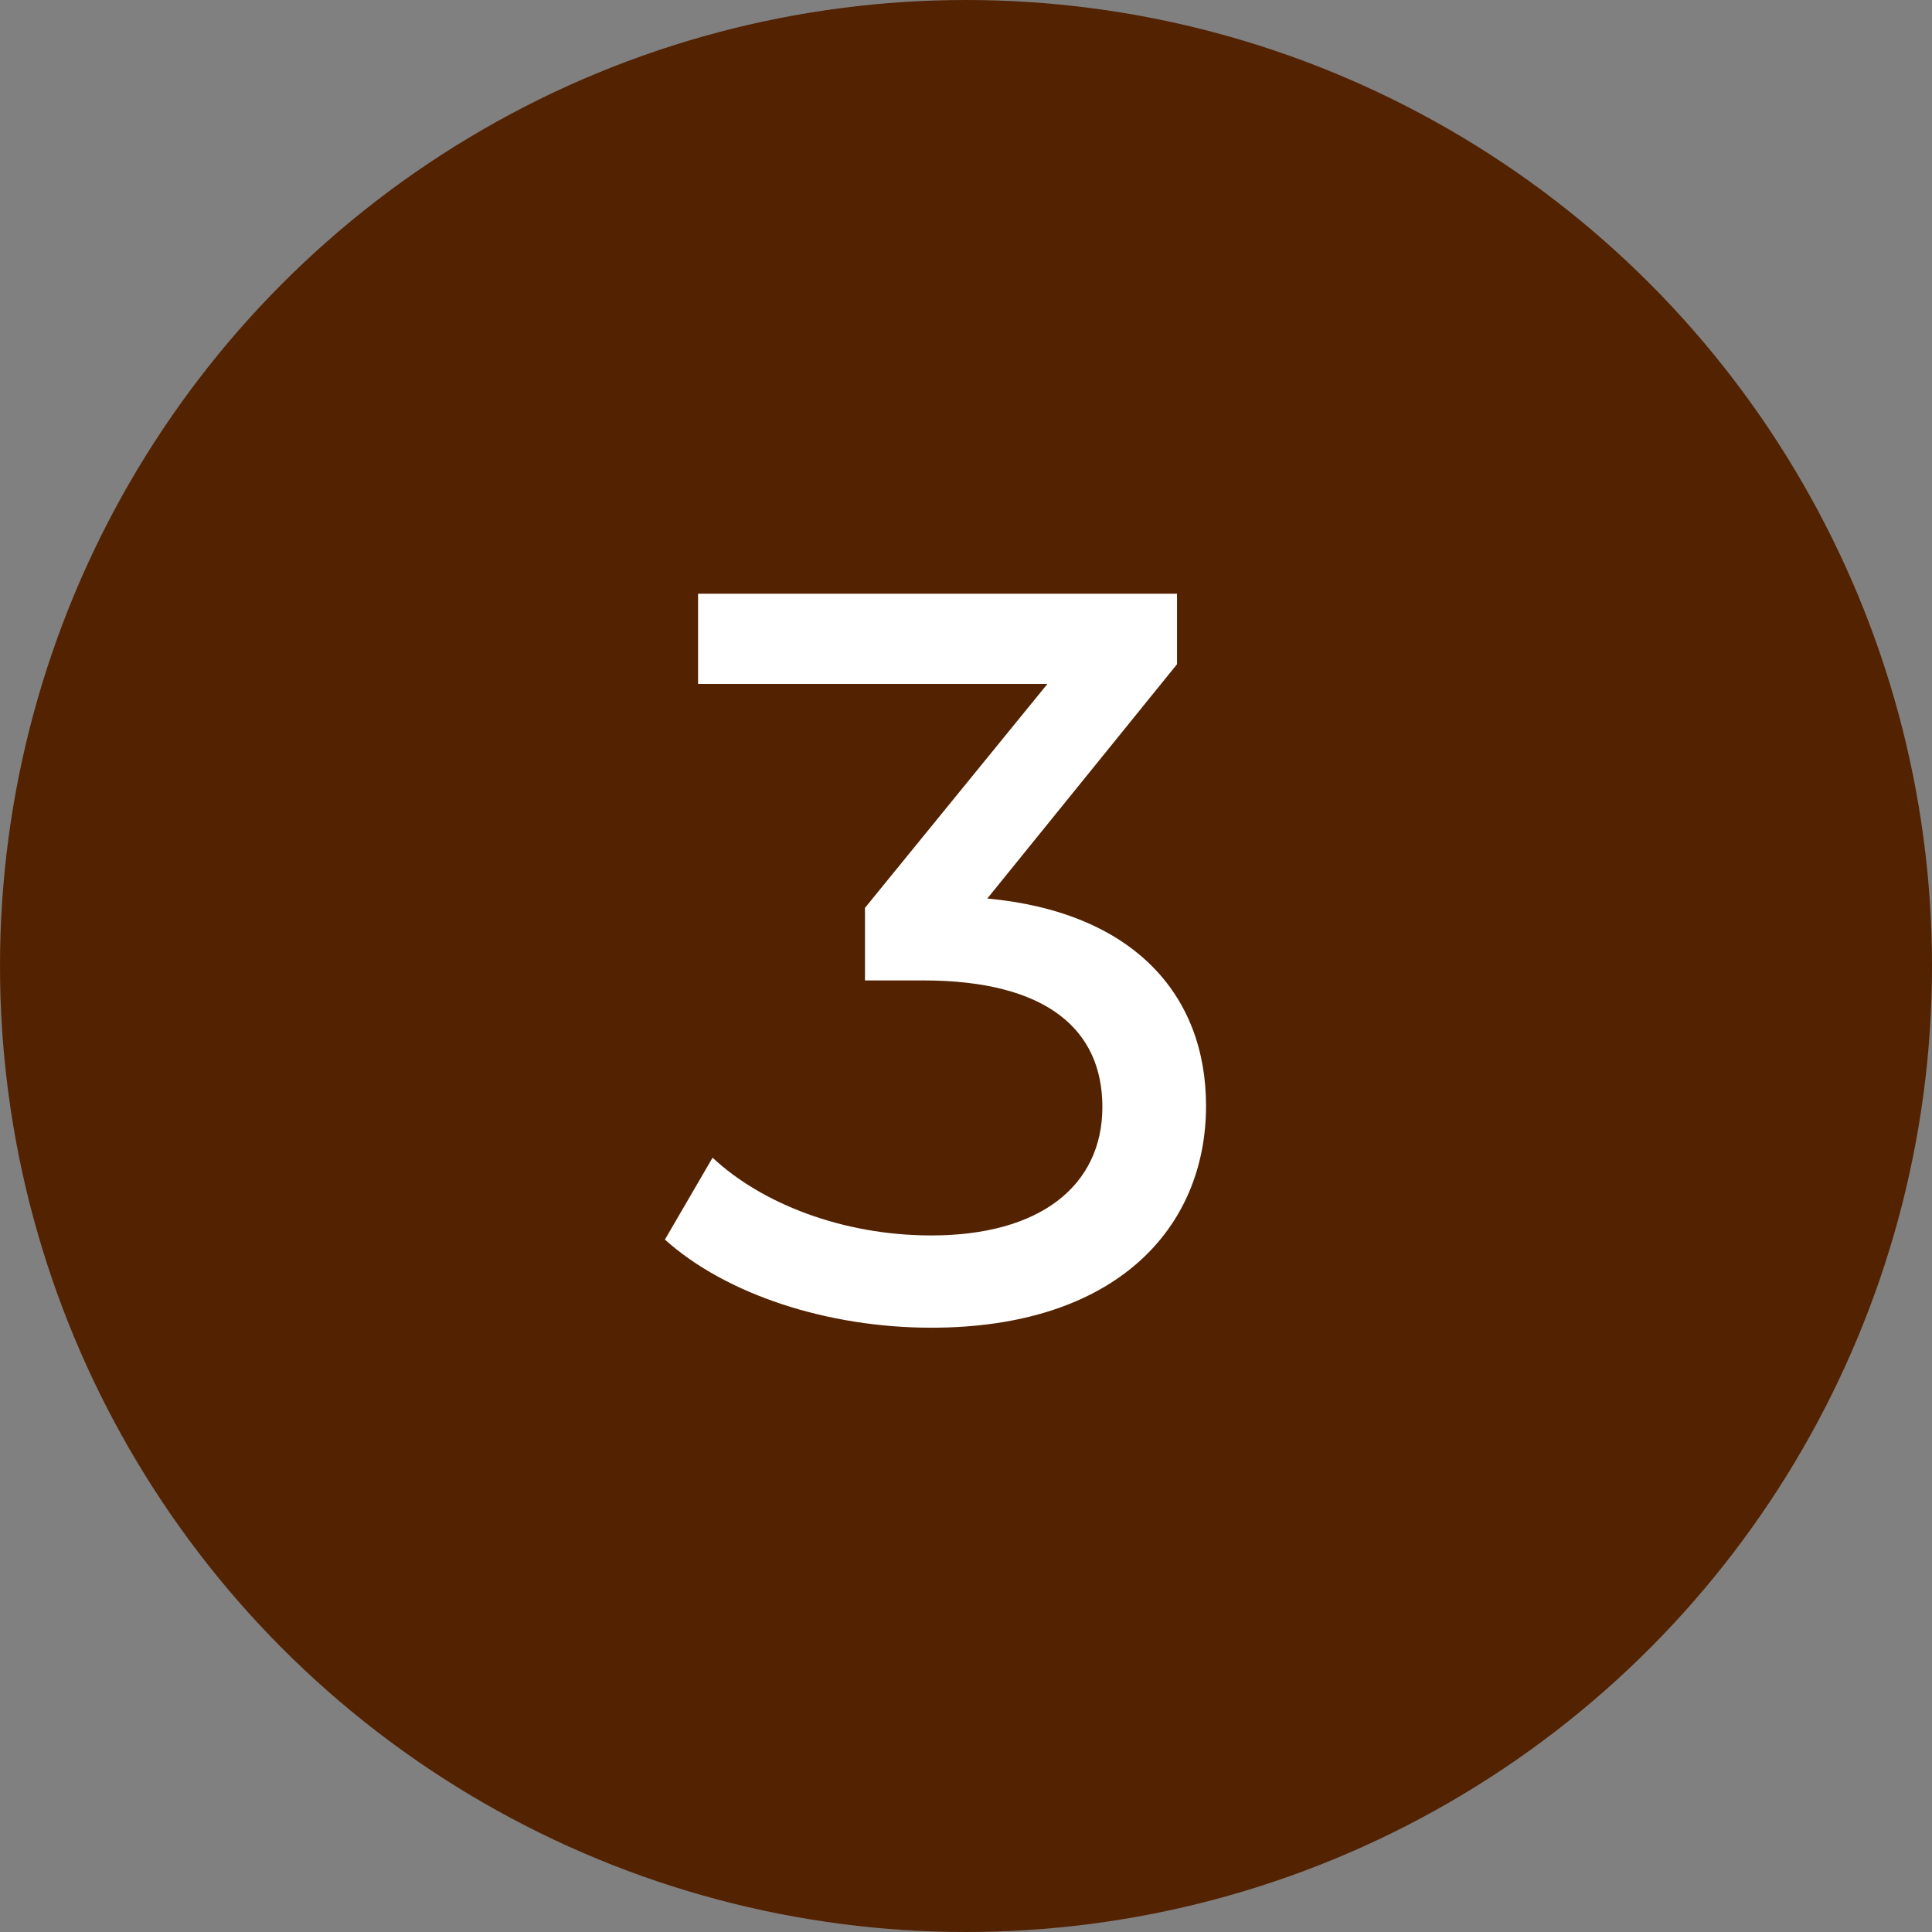
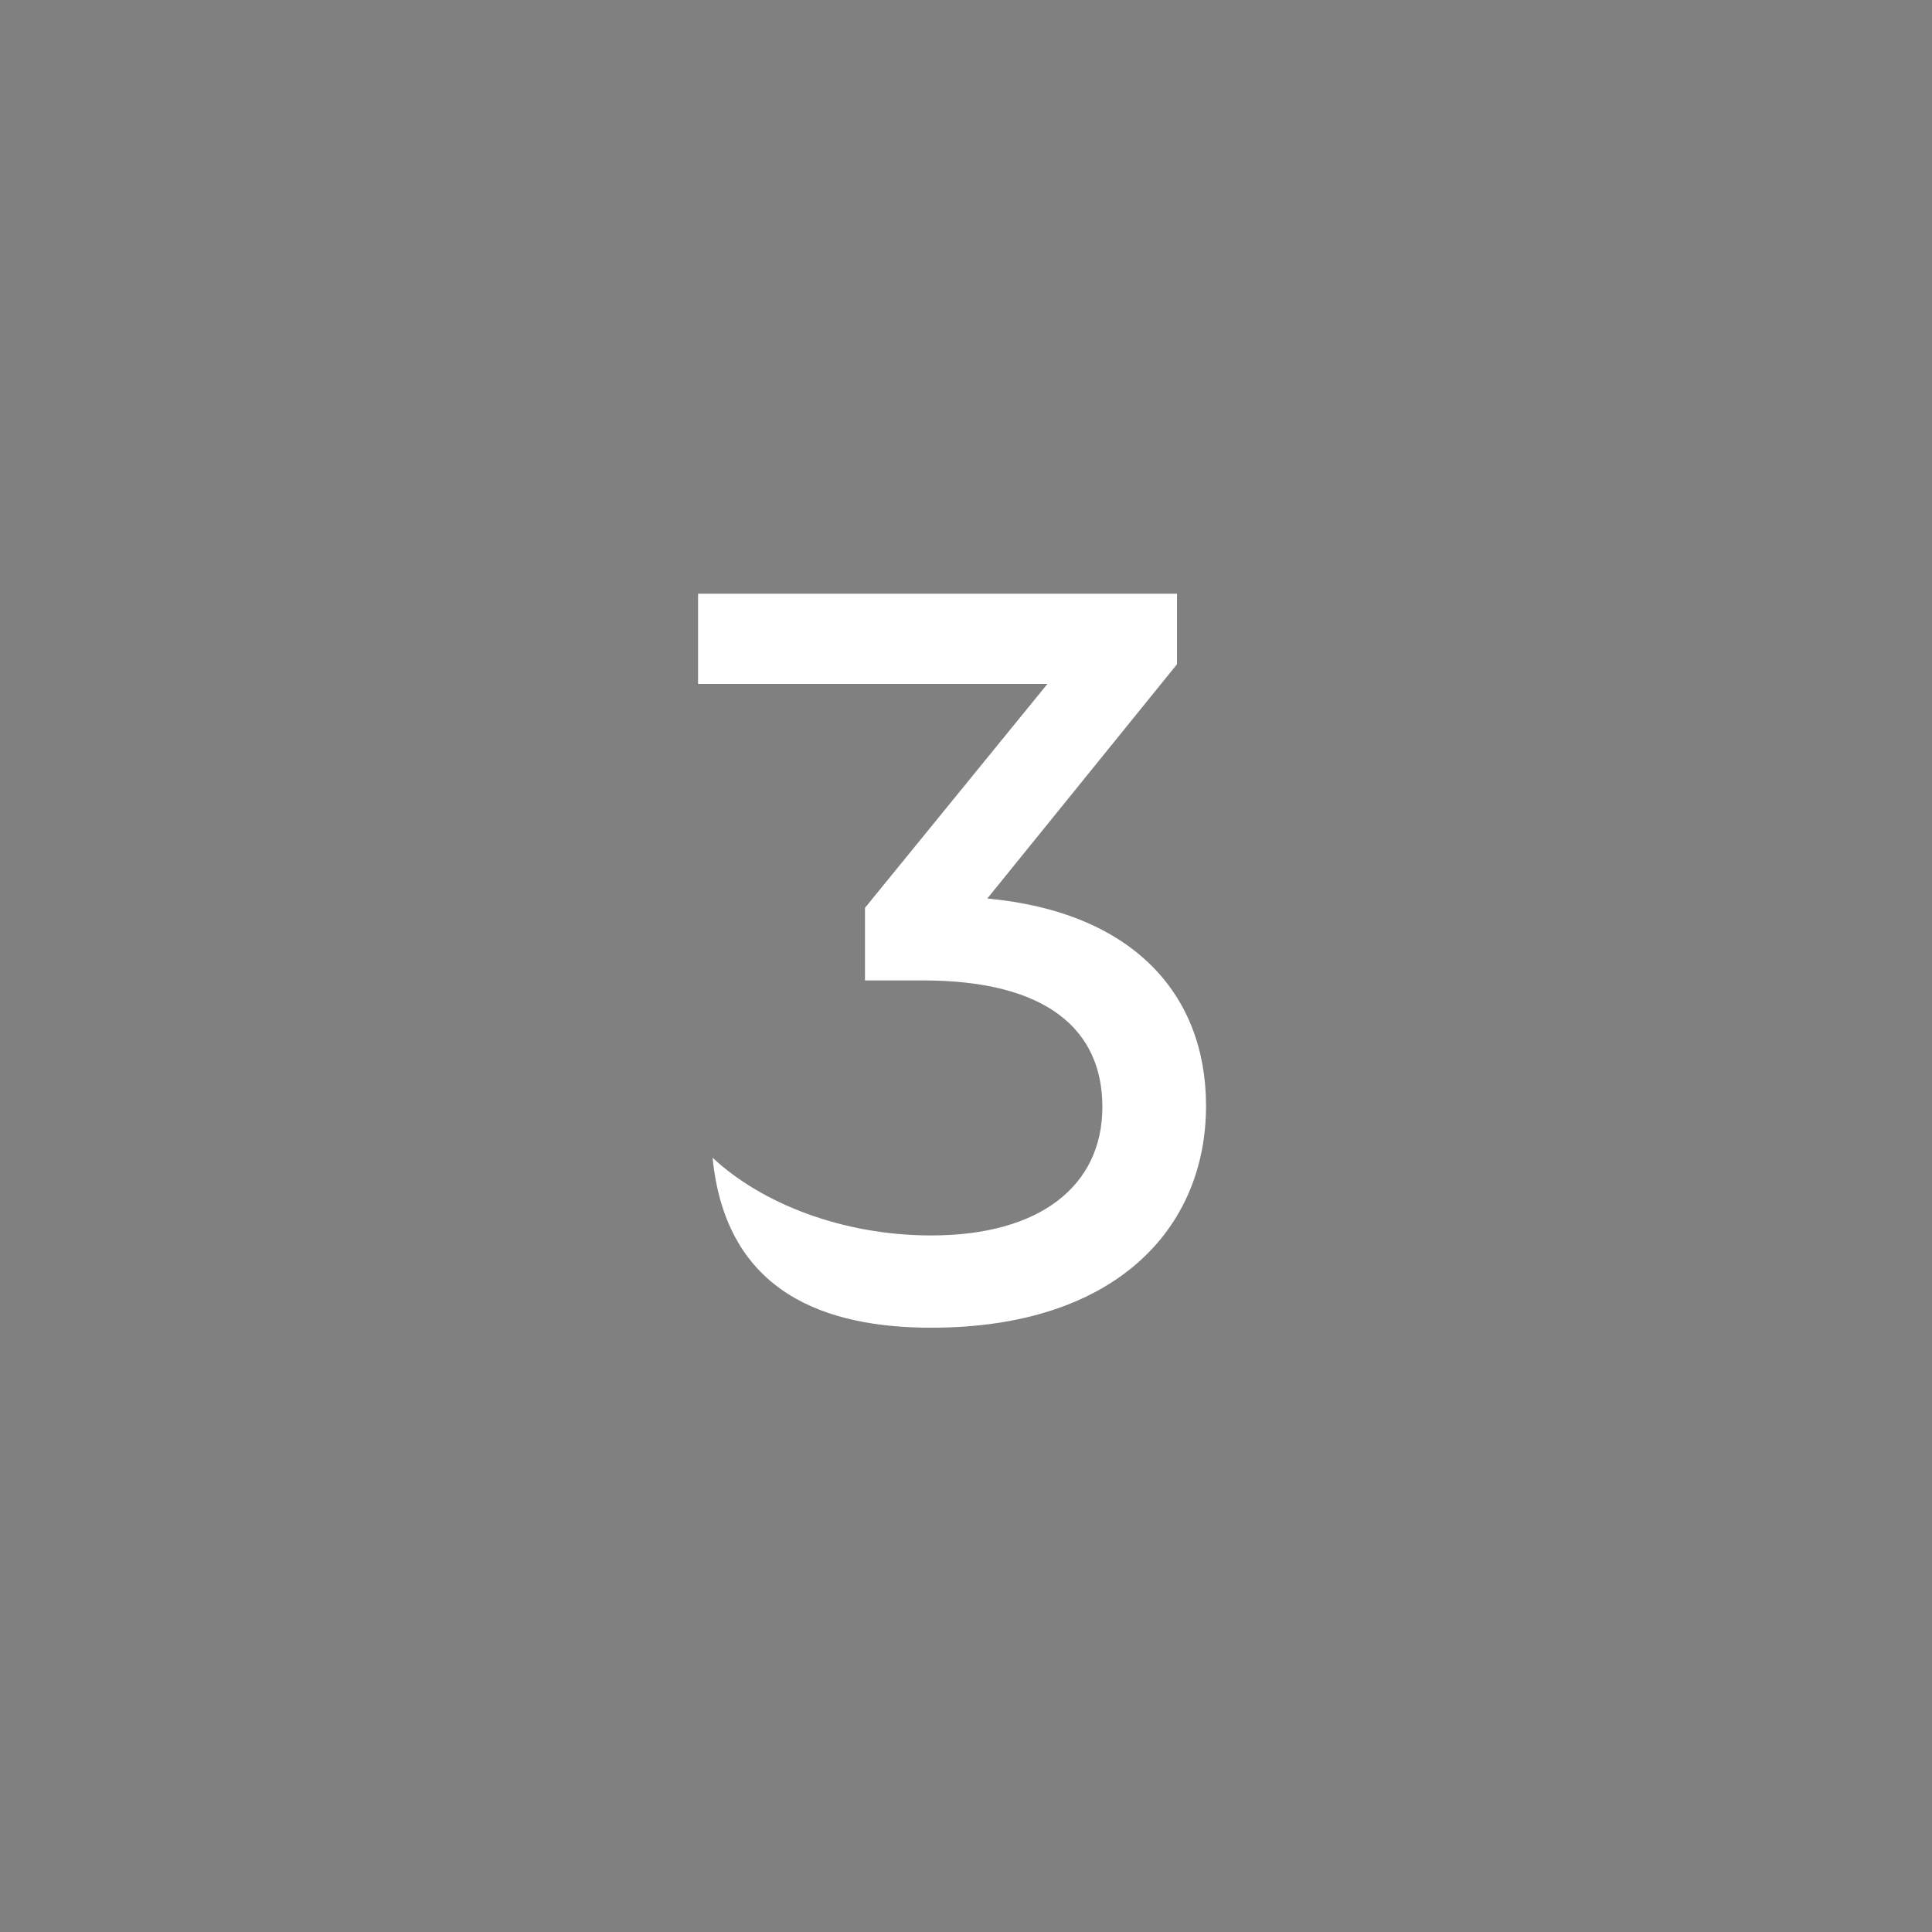
<svg xmlns="http://www.w3.org/2000/svg" width="41" height="41" viewBox="0 0 41 41" fill="none">
  <rect x="0" y="0" width="41" height="41" fill="#808080" stroke="none" />
-   <circle cx="20.5" cy="20.5" r="20.5" fill="#532201" />
-   <path d="M20.952 19.068L24.978 14.096V12.6H14.814V14.514H22.228L18.356 19.266V20.806H19.588C22.228 20.806 23.394 21.862 23.394 23.49C23.394 25.162 22.074 26.218 19.764 26.218C17.872 26.218 16.156 25.536 15.122 24.568L14.11 26.306C15.408 27.472 17.564 28.176 19.764 28.176C23.68 28.176 25.594 26.064 25.594 23.468C25.594 21.092 24.032 19.354 20.952 19.068Z" fill="white" />
+   <path d="M20.952 19.068L24.978 14.096V12.6H14.814V14.514H22.228L18.356 19.266V20.806H19.588C22.228 20.806 23.394 21.862 23.394 23.49C23.394 25.162 22.074 26.218 19.764 26.218C17.872 26.218 16.156 25.536 15.122 24.568C15.408 27.472 17.564 28.176 19.764 28.176C23.68 28.176 25.594 26.064 25.594 23.468C25.594 21.092 24.032 19.354 20.952 19.068Z" fill="white" />
</svg>